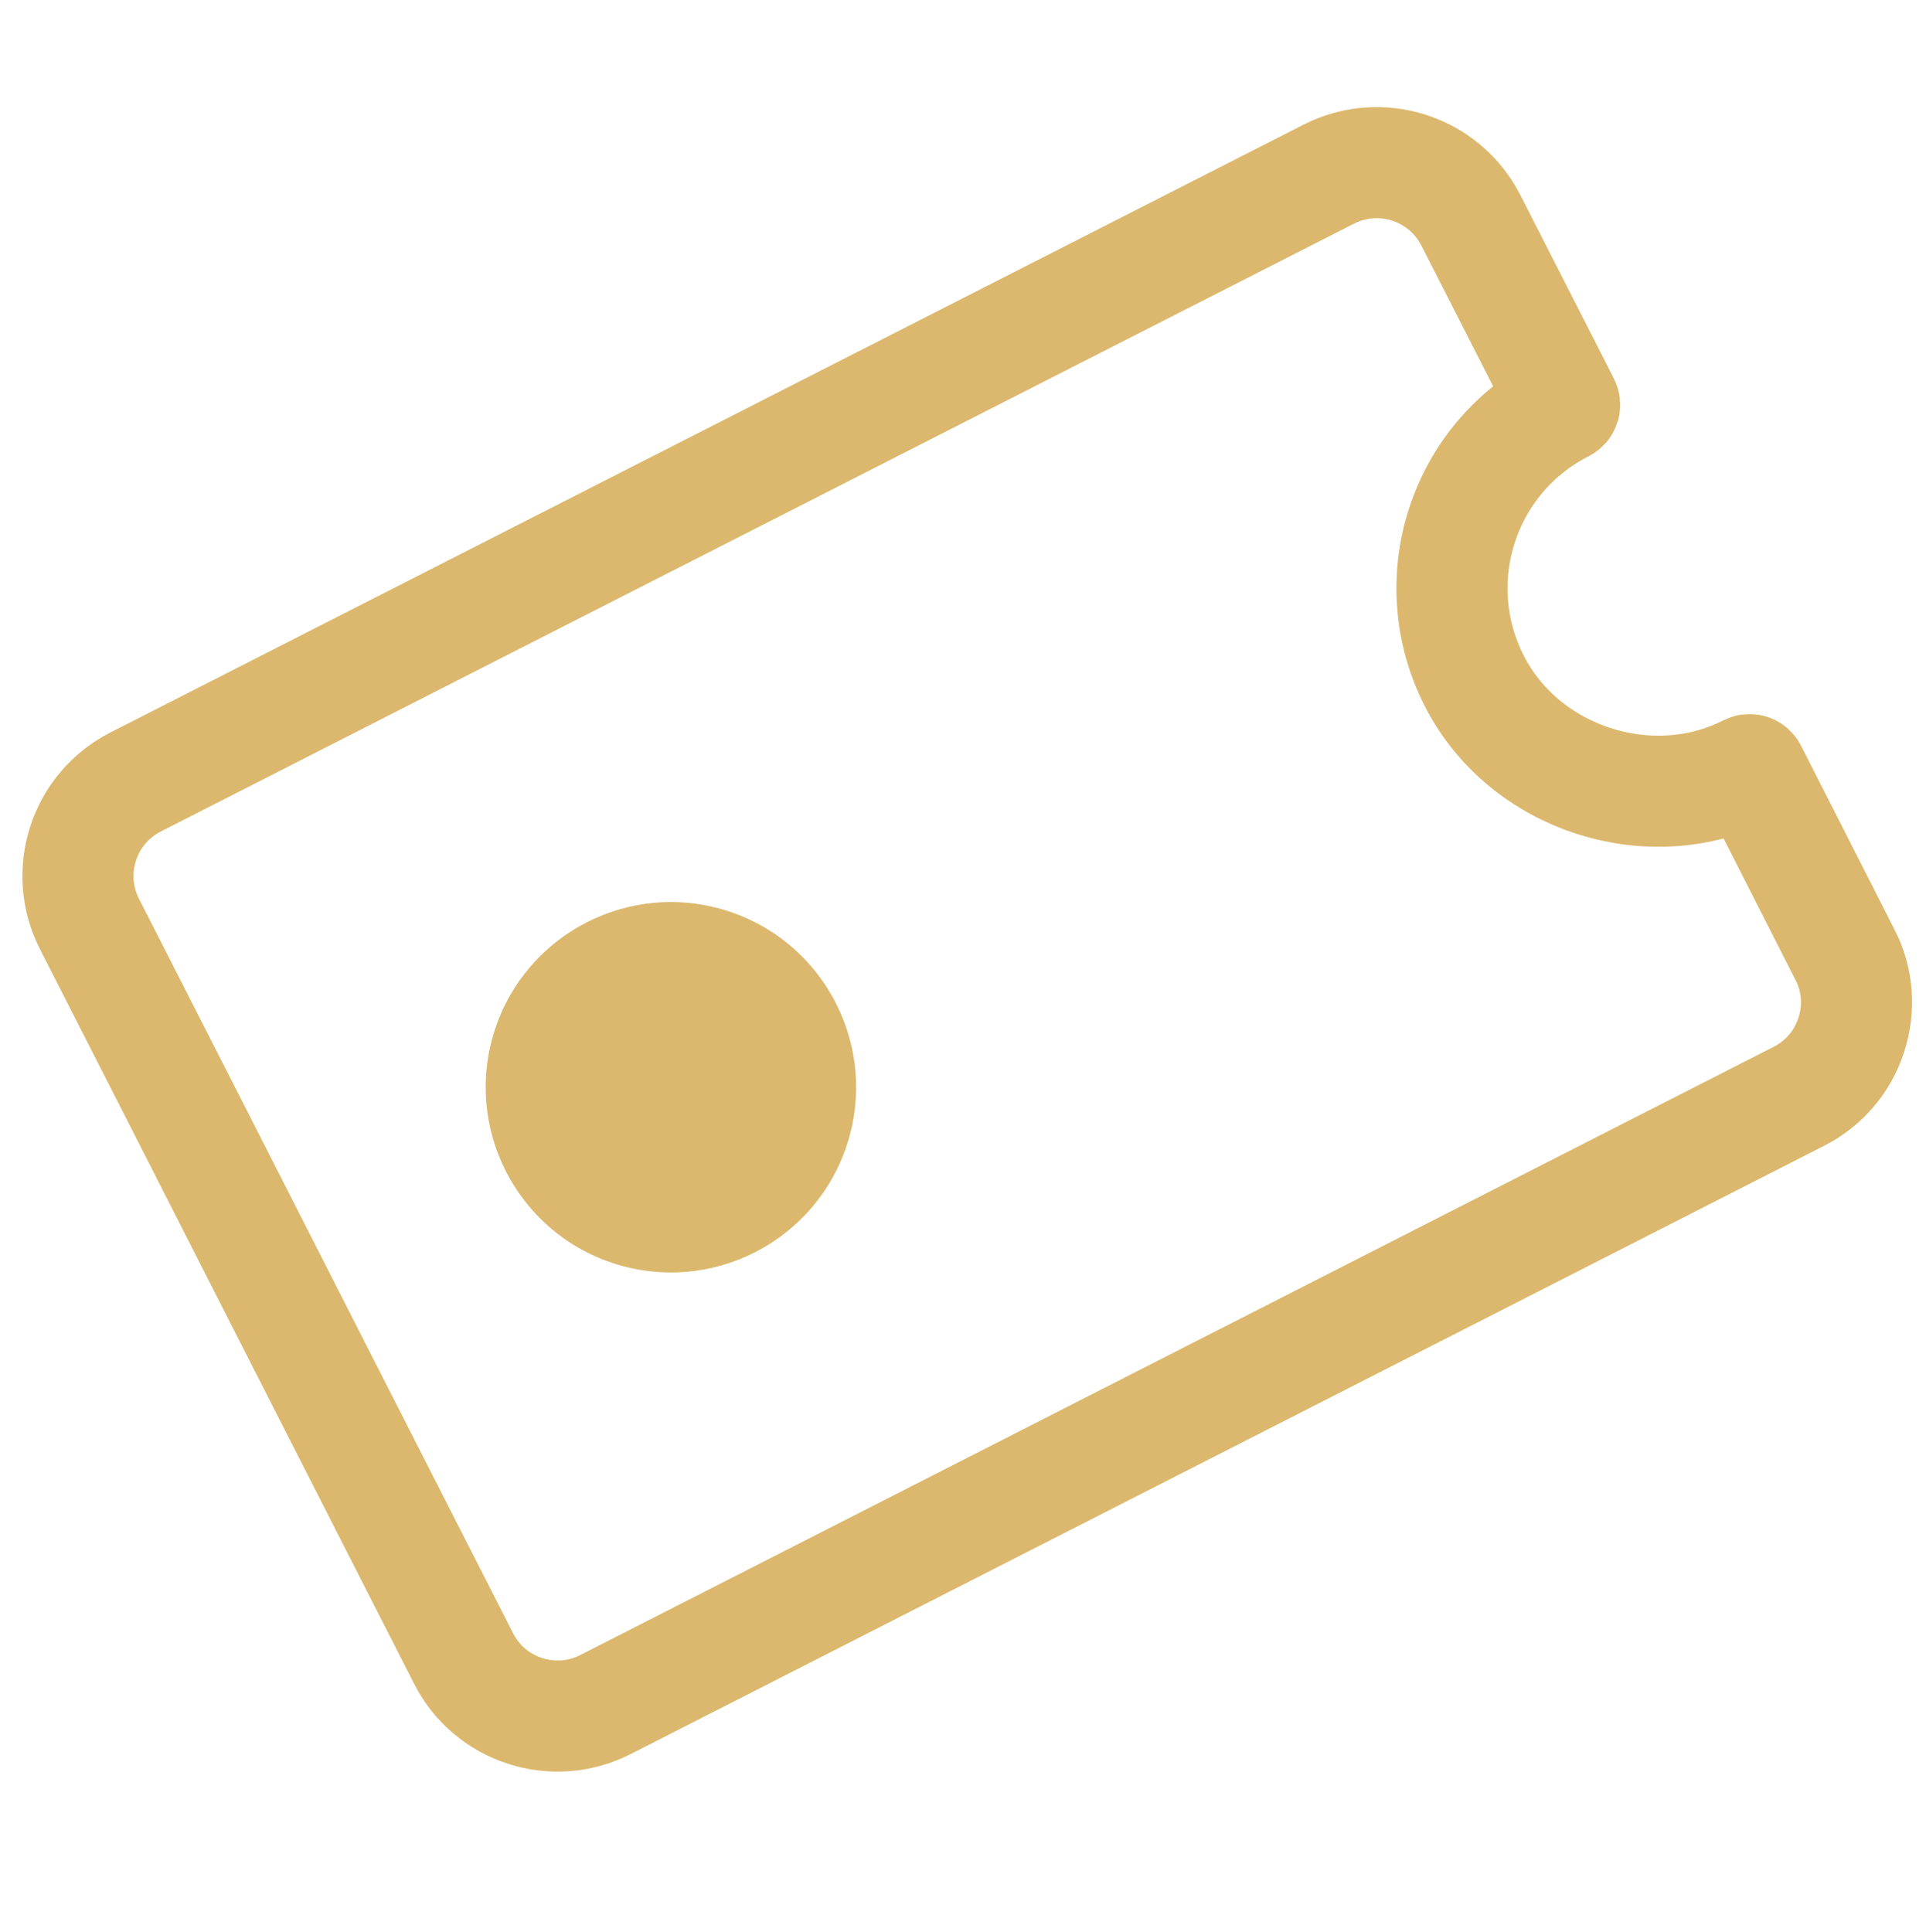
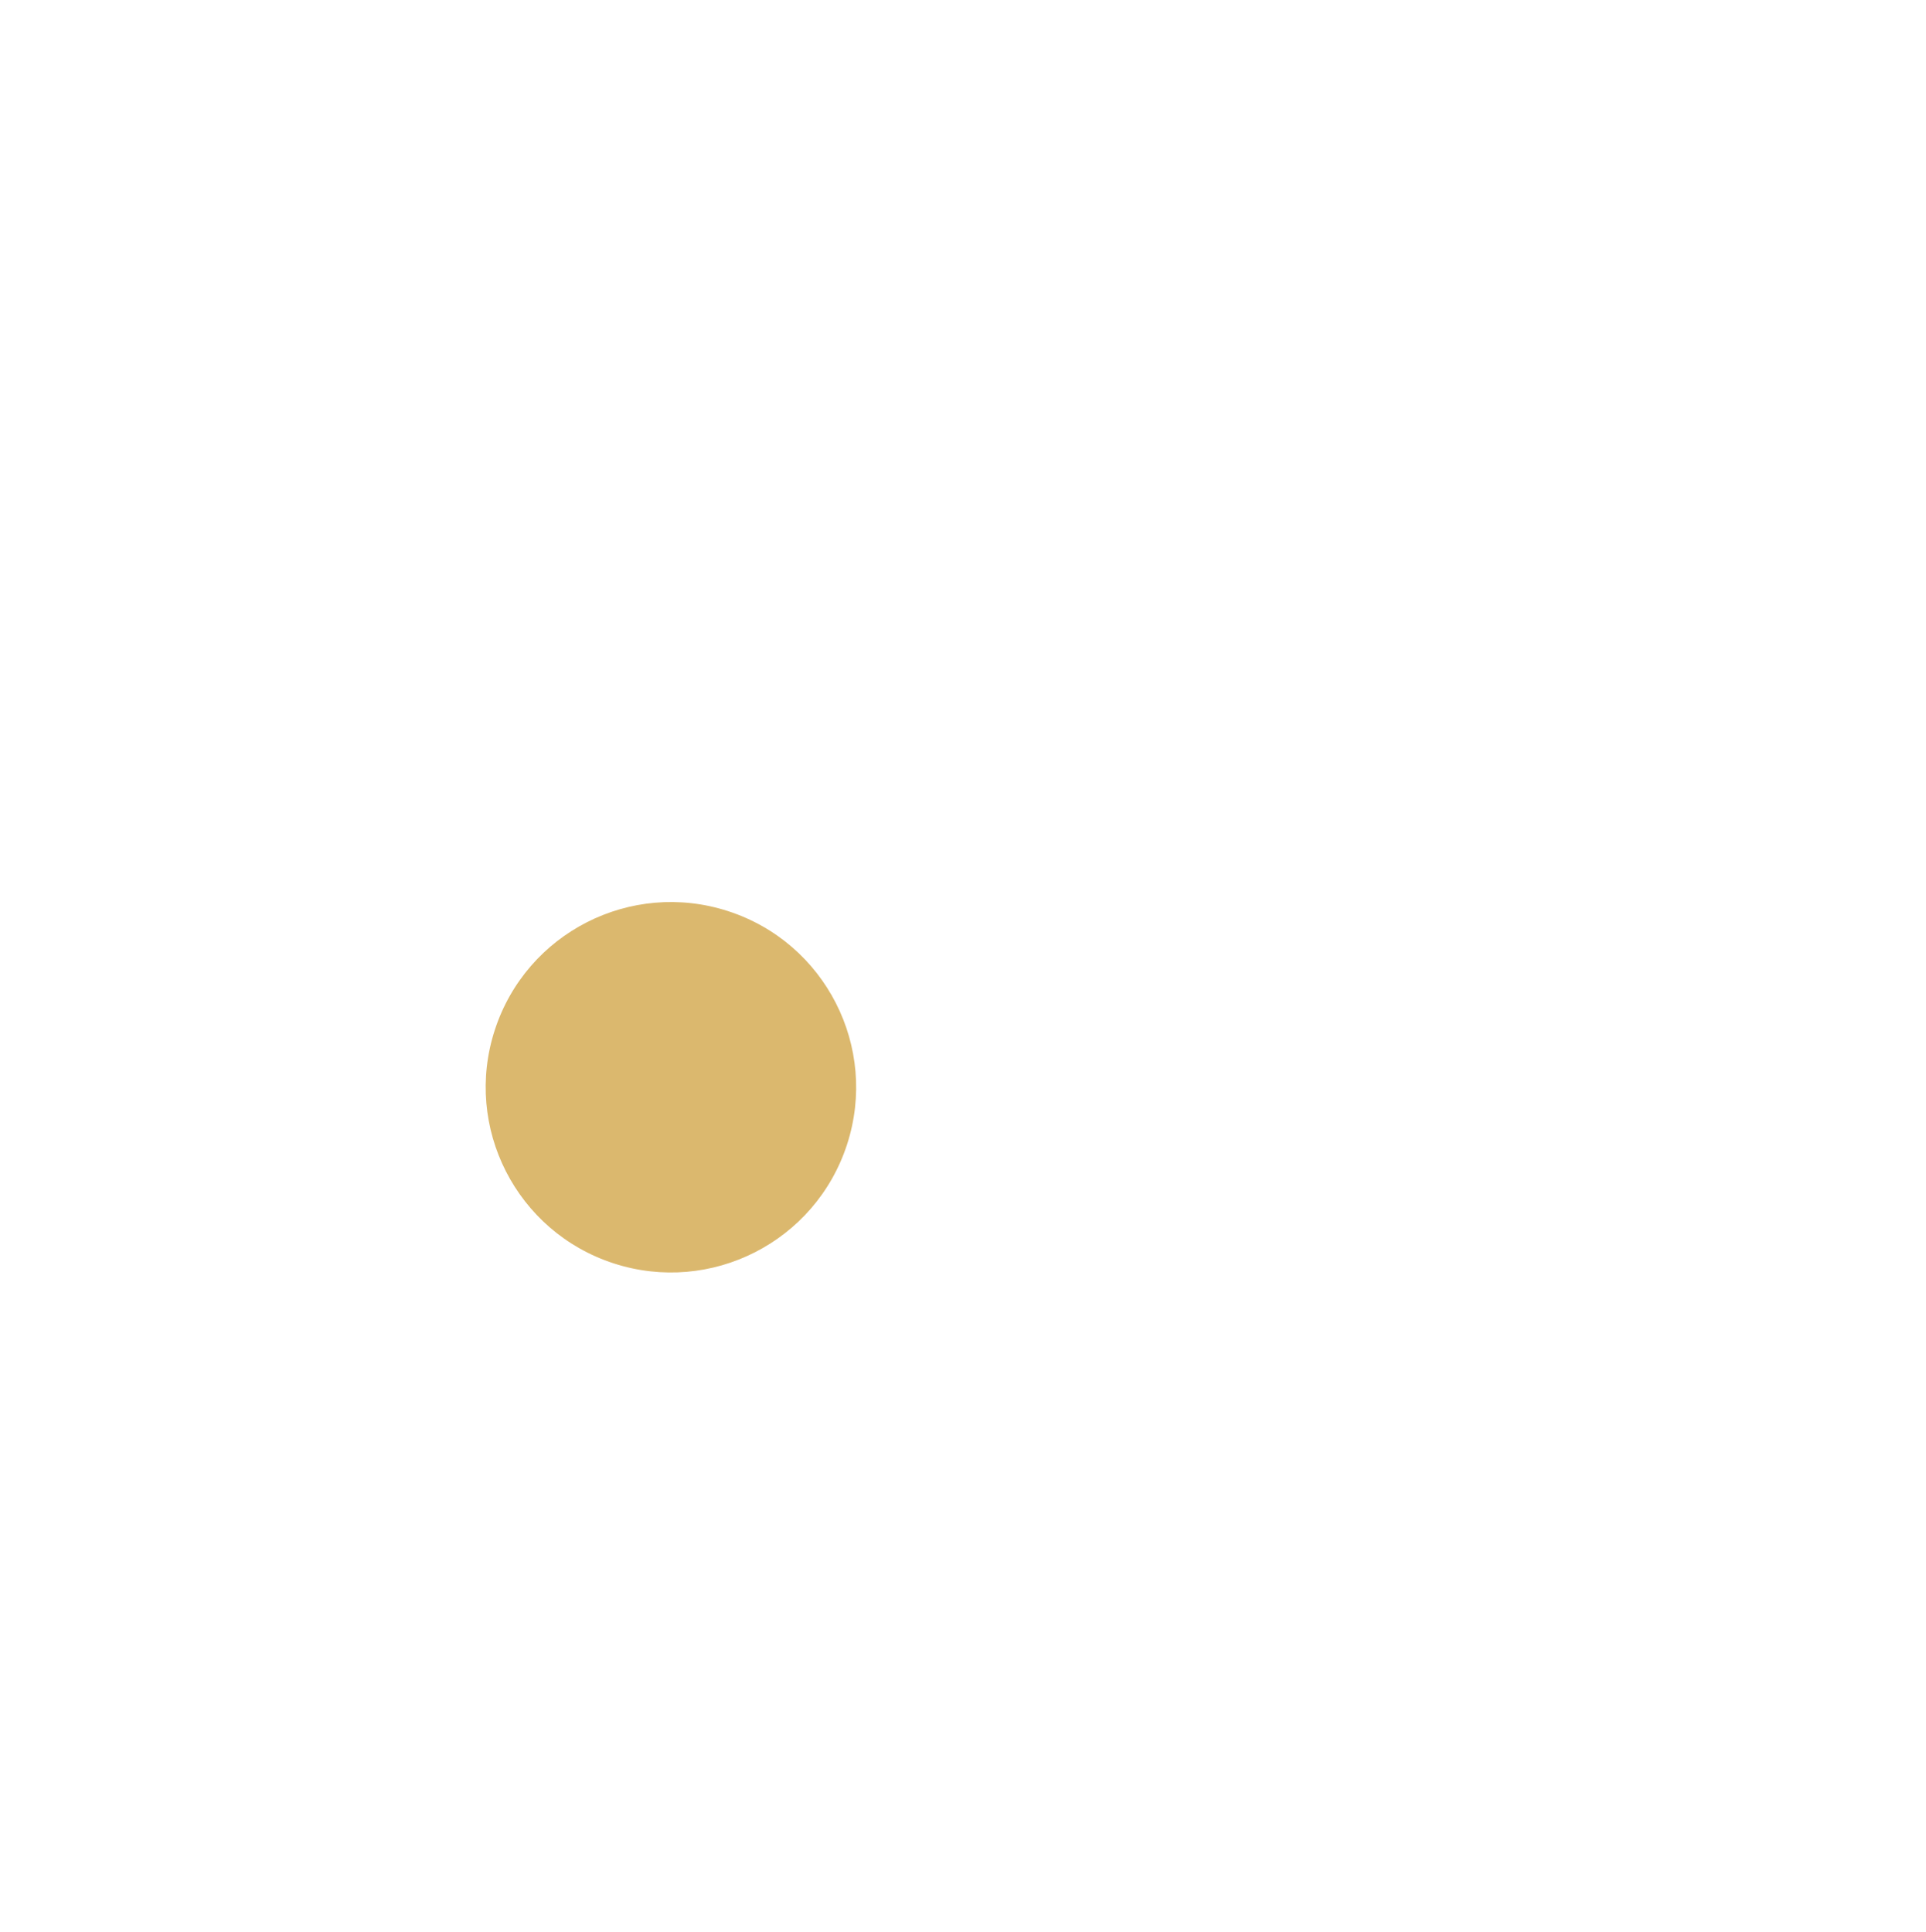
<svg xmlns="http://www.w3.org/2000/svg" version="1.1" id="Ebene_1" x="0px" y="0px" width="26px" height="26.079px" viewBox="0.625 -0.665 26 26.079" enable-background="new 0.625 -0.665 26 26.079" xml:space="preserve">
  <g transform="rotate(18 -14.569 45.912)">
-     <path fill="none" stroke="#DBB86E" stroke-width="1.5" d="M11.192-0.489c-0.006-0.006-0.013-0.01-0.022-0.009   c-0.008,0-0.017,0.004-0.023,0.01c-1.049,1.049-2.842,1.05-3.89,0C6.74-1.004,6.449-1.704,6.45-2.434   c0-0.733,0.288-1.426,0.807-1.945c0.006-0.006,0.01-0.014,0.01-0.022C7.266-4.41,7.263-4.417,7.257-4.423L5.289-6.39   c-0.556-0.553-1.455-0.553-2.012,0L-9.51,6.396c-0.554,0.556-0.554,1.456,0,2.012l1.967,1.967l1.967,1.969l1.968,1.969l1.967,1.967   c0.27,0.271,0.63,0.417,1.006,0.417c0.376,0,0.736-0.146,1.006-0.415L13.158,3.491c0.268-0.269,0.416-0.623,0.416-1.005   c0-0.382-0.146-0.738-0.416-1.005L11.192-0.489L11.192-0.489z" />
    <circle fill="#DBB86E" cx="-1.362" cy="8.081" r="2.5" />
  </g>
</svg>